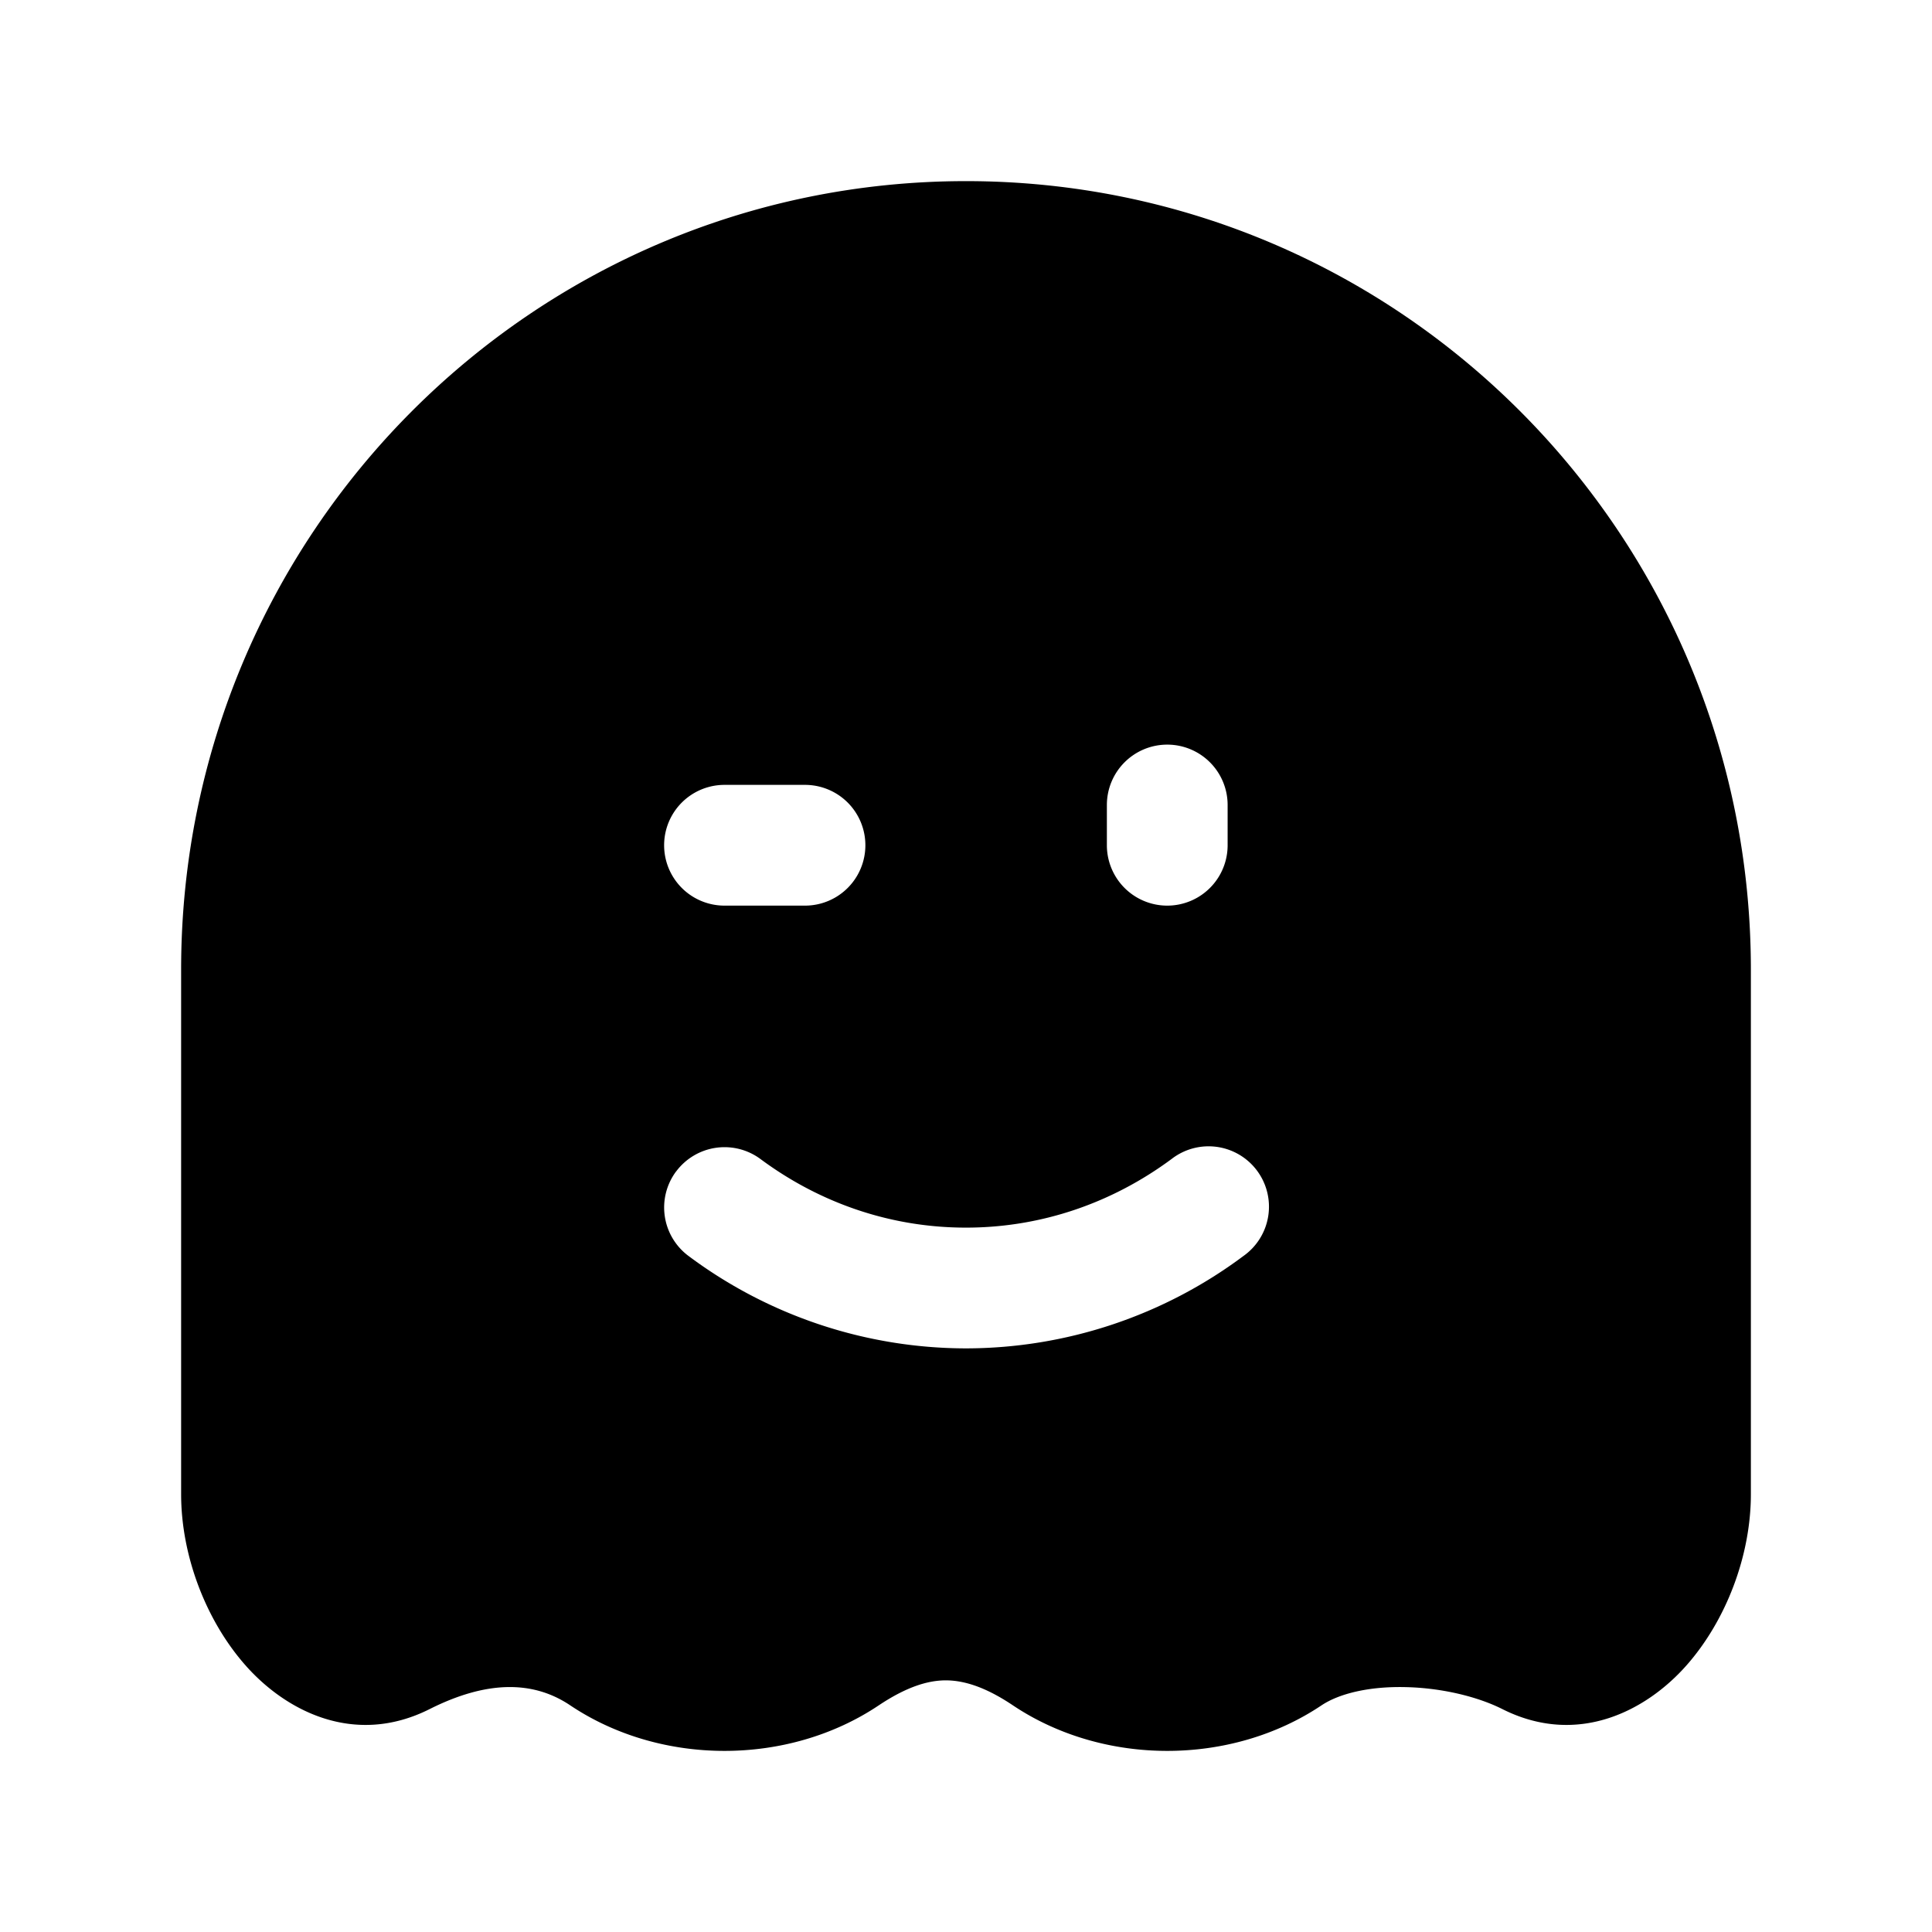
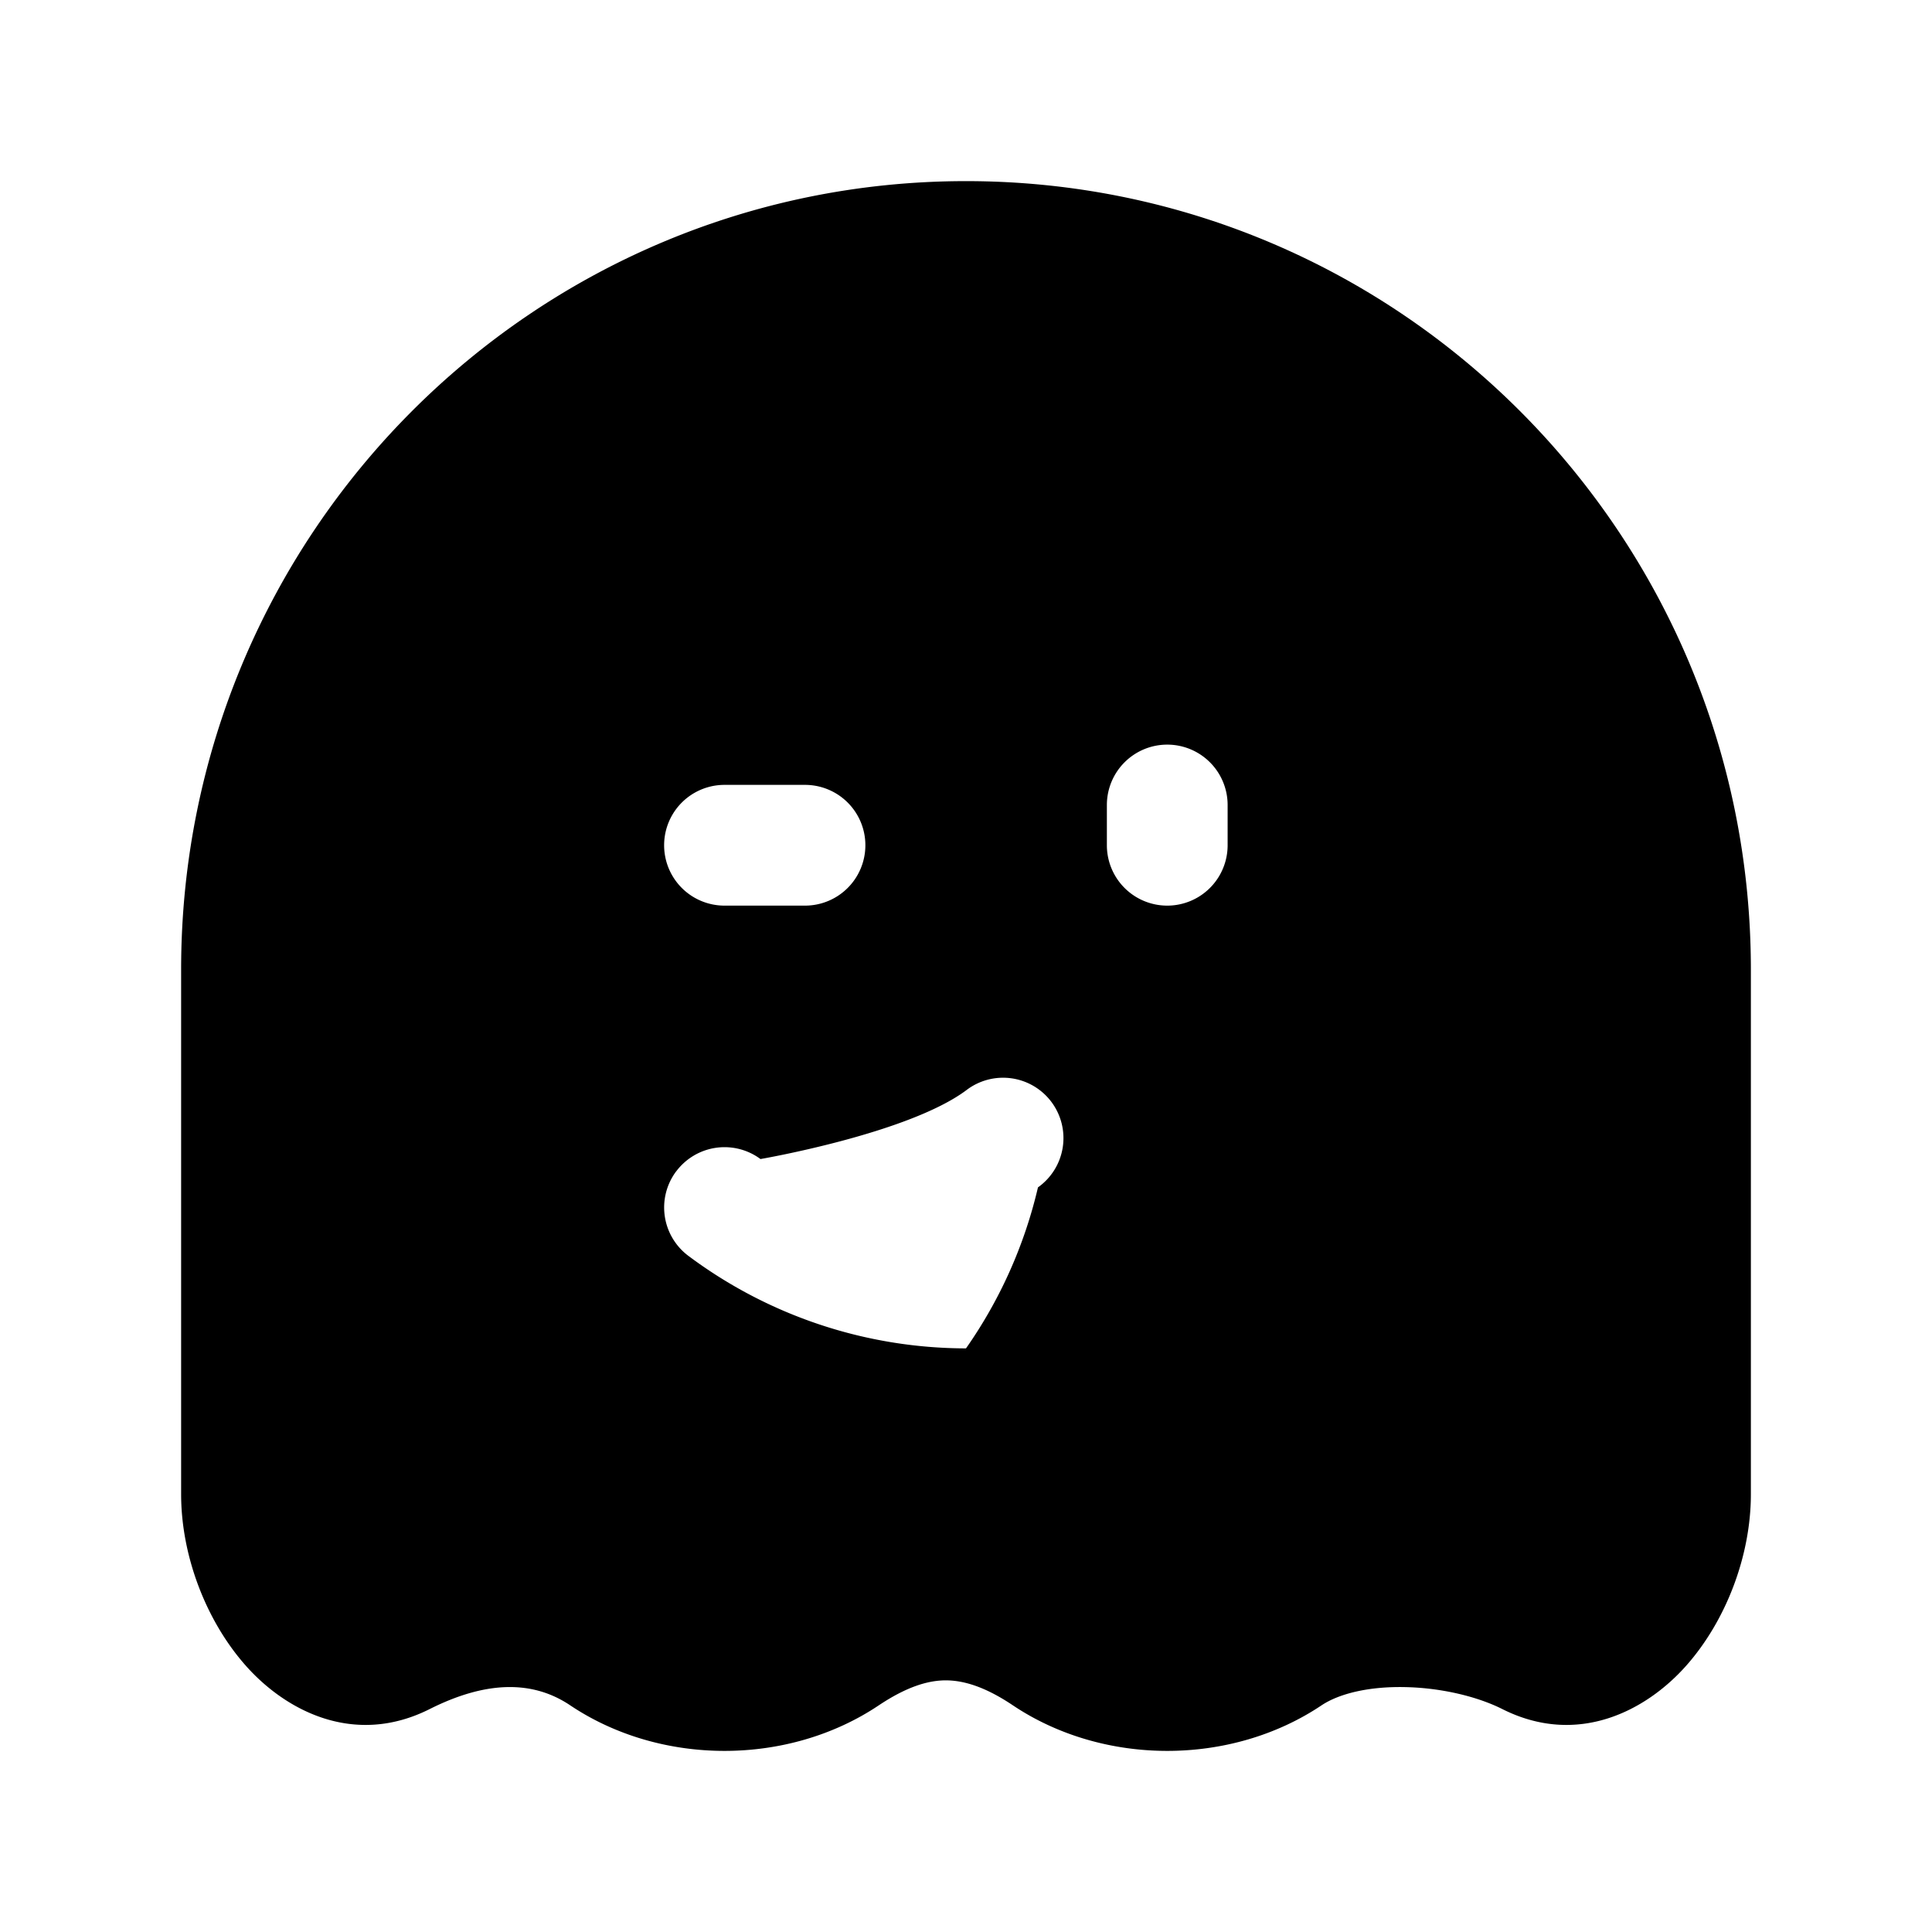
<svg xmlns="http://www.w3.org/2000/svg" width="24" height="24" fill="currentColor" viewBox="0 0 24 24">
-   <path d="M2.25 12.044v6.517c0 .764.308 1.57.8 2.127.501.567 1.354 1.012 2.287.543.696-.35 1.275-.363 1.746-.047 1.126.755 2.708.755 3.834 0 .345-.23.607-.308.825-.31.218-.001.485.072.84.31 1.127.755 2.709.755 3.835 0 .213-.142.58-.237 1.044-.226.454.01.898.12 1.202.273.933.469 1.786.024 2.287-.543.492-.557.8-1.363.8-2.126v-6.518c0-5.405-4.362-9.794-9.75-9.794s-9.75 4.389-9.75 9.794m6.148 2.51a.75.75 0 0 1 1.049-.156c.728.54 1.607.852 2.553.852s1.825-.313 2.553-.852a.75.75 0 1 1 .894 1.204A5.77 5.77 0 0 1 12 16.75a5.77 5.77 0 0 1-3.447-1.148.75.75 0 0 1-.155-1.049M9 9.75h1a.75.75 0 1 1 0 1.5H9a.75.75 0 0 1 0-1.5m5.5-.5a.75.75 0 0 1 .75.75v.5a.75.75 0 1 1-1.5 0V10a.75.75 0 0 1 .75-.75" />
+   <path d="M2.25 12.044v6.517c0 .764.308 1.57.8 2.127.501.567 1.354 1.012 2.287.543.696-.35 1.275-.363 1.746-.047 1.126.755 2.708.755 3.834 0 .345-.23.607-.308.825-.31.218-.001.485.072.84.31 1.127.755 2.709.755 3.835 0 .213-.142.58-.237 1.044-.226.454.01.898.12 1.202.273.933.469 1.786.024 2.287-.543.492-.557.8-1.363.8-2.126v-6.518c0-5.405-4.362-9.794-9.75-9.794s-9.75 4.389-9.75 9.794m6.148 2.51a.75.75 0 0 1 1.049-.156s1.825-.313 2.553-.852a.75.75 0 1 1 .894 1.204A5.77 5.77 0 0 1 12 16.75a5.77 5.77 0 0 1-3.447-1.148.75.75 0 0 1-.155-1.049M9 9.75h1a.75.75 0 1 1 0 1.5H9a.75.75 0 0 1 0-1.5m5.5-.5a.75.75 0 0 1 .75.75v.5a.75.75 0 1 1-1.5 0V10a.75.75 0 0 1 .75-.75" />
</svg>